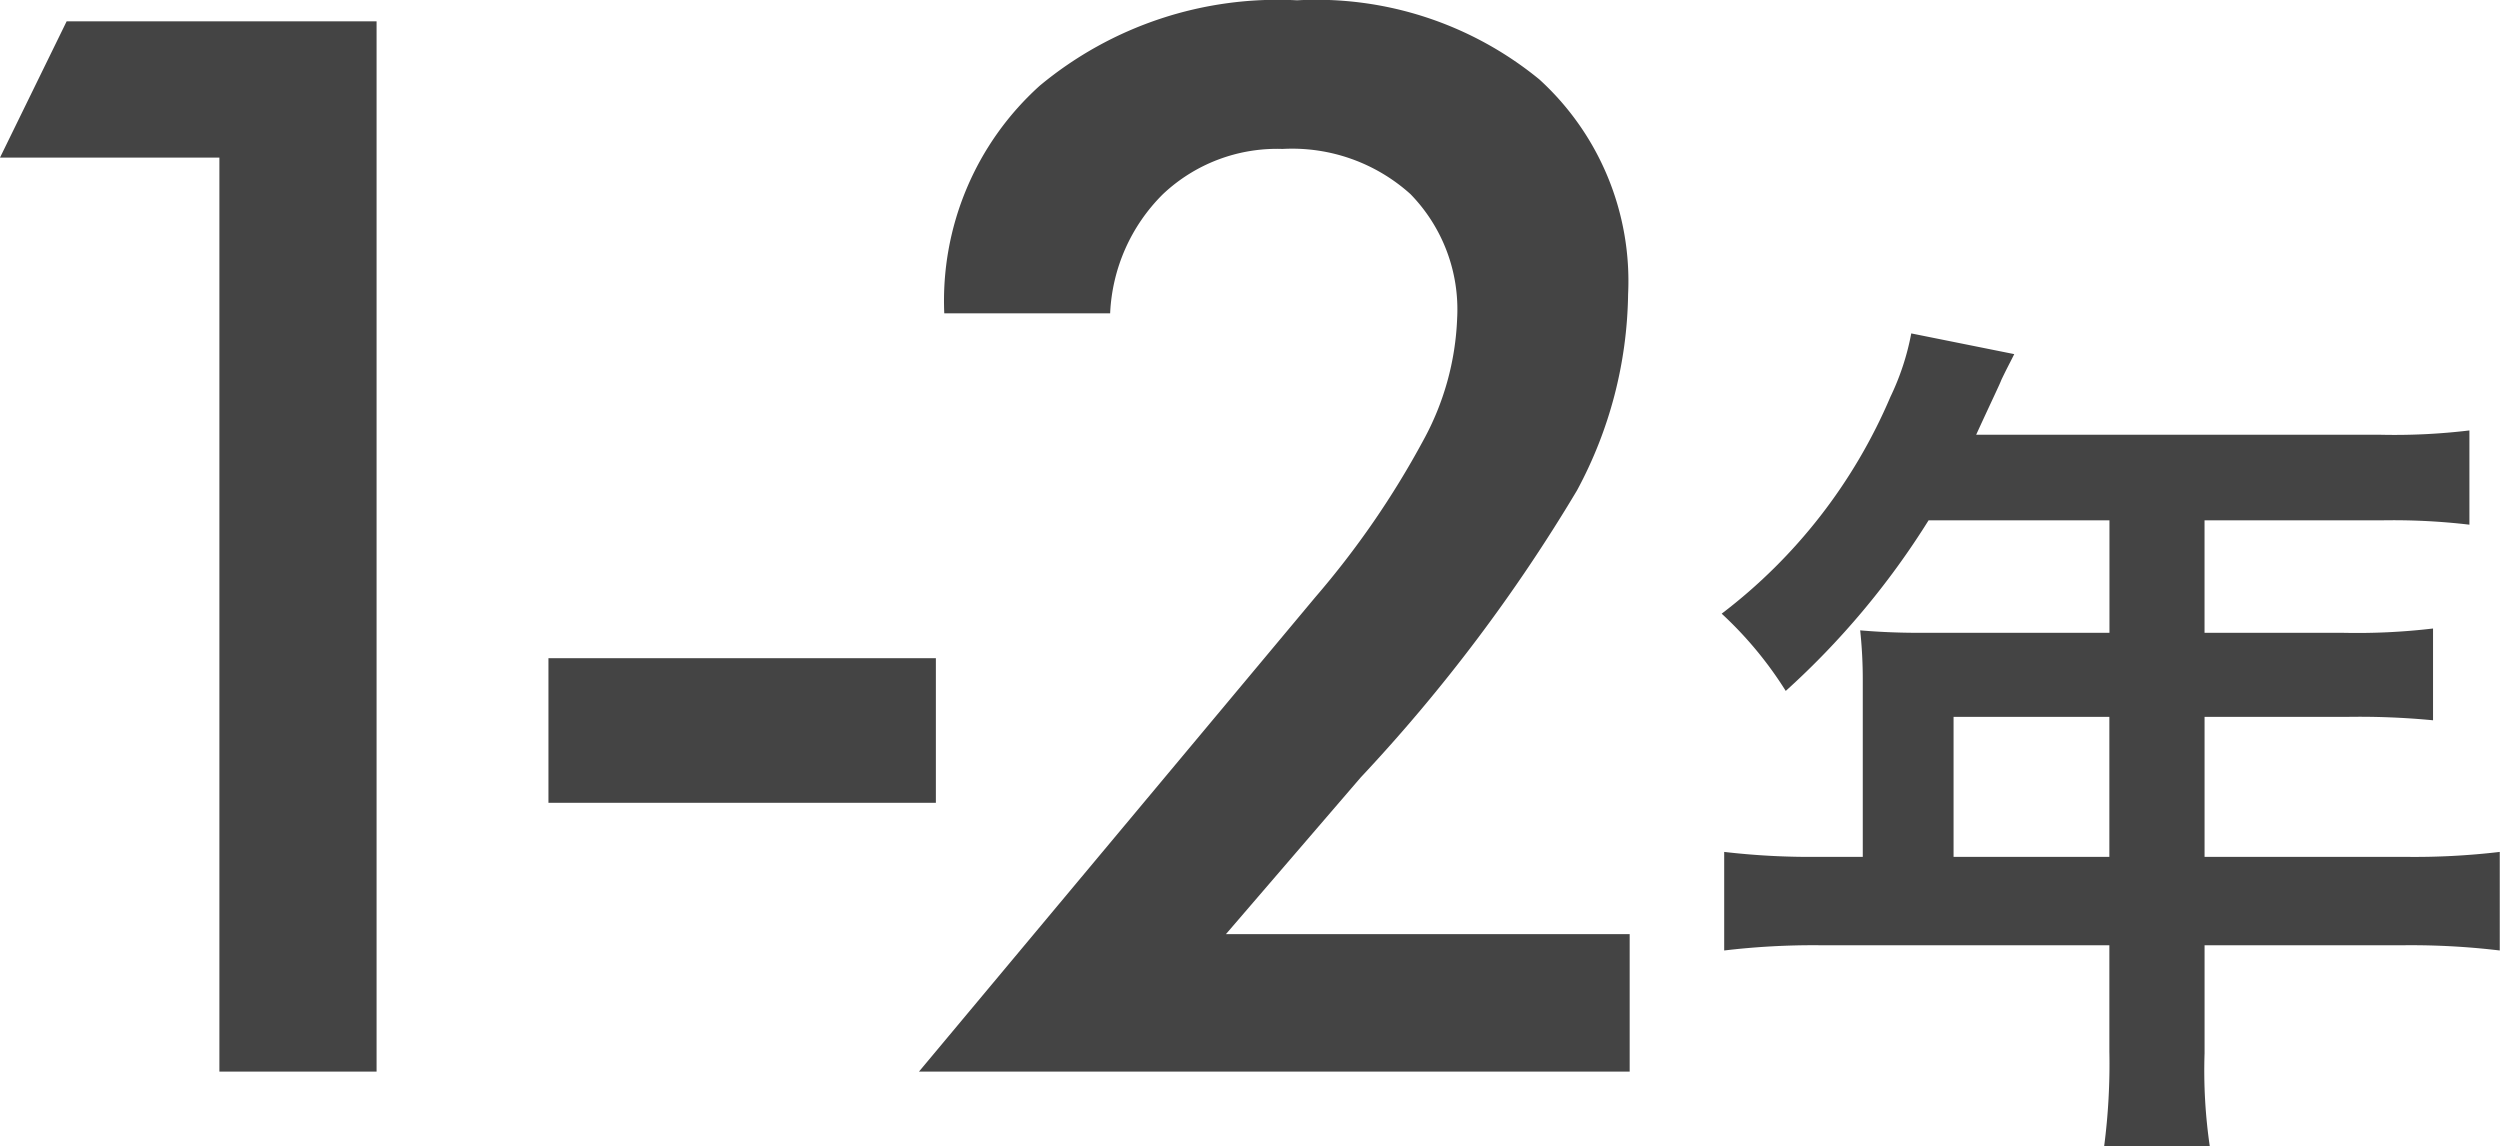
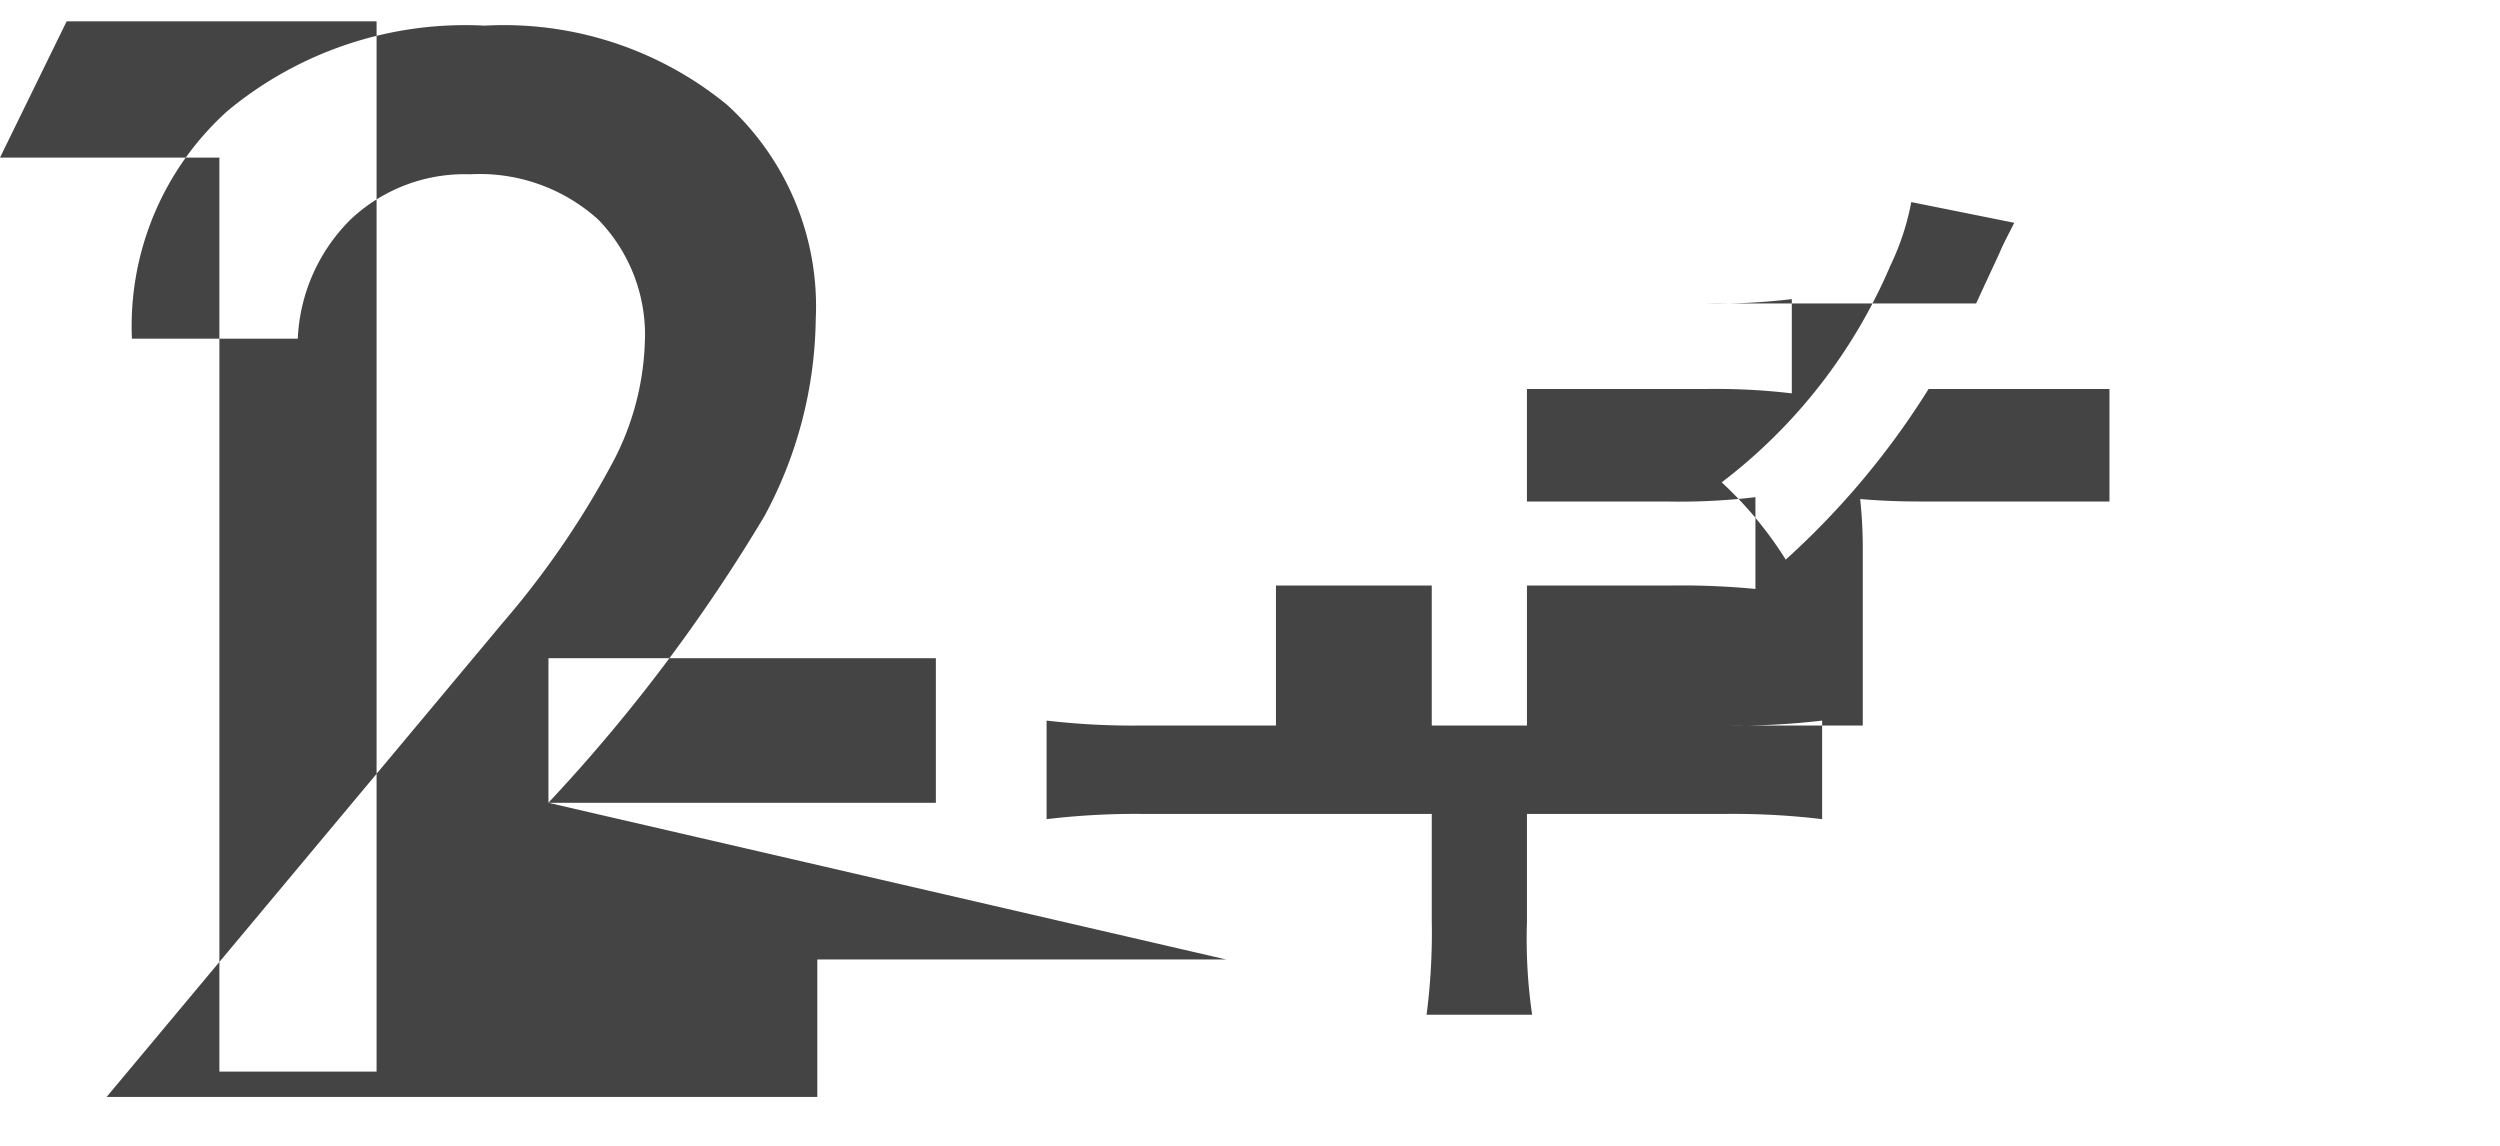
<svg xmlns="http://www.w3.org/2000/svg" width="80.906" height="37.1" viewBox="0 0 80.906 37.1">
  <defs>
    <style>
      .cls-1 {
        fill: #444;
        fill-rule: evenodd;
      }
    </style>
  </defs>
-   <path id="things-q9-text-02" class="cls-1" d="M799.5,9232.49V9198.5H789.47l-2.157,4.41h7.1v29.58H799.5Zm5.559-8.7H817.6v-4.68H805.062v4.68Zm21.929,4.25,4.361-5.07a54.012,54.012,0,0,0,7-9.29,13.728,13.728,0,0,0,1.653-6.34,8.831,8.831,0,0,0-2.872-6.96,11.391,11.391,0,0,0-7.841-2.56,12.044,12.044,0,0,0-8.323,2.76,9.364,9.364,0,0,0-3.094,7.37h5.368a5.79,5.79,0,0,1,1.712-3.86,5.377,5.377,0,0,1,3.868-1.46,5.719,5.719,0,0,1,4.137,1.46,5.344,5.344,0,0,1,1.513,4.02,8.9,8.9,0,0,1-1.1,3.96,28.429,28.429,0,0,1-3.493,5.07l-12.824,15.35h23v-4.45H826.991Zm20.606-2.5h-1.429a24.019,24.019,0,0,1-3.053-.16v3.19a24.45,24.45,0,0,1,3.053-.17h9.412v3.44a20.548,20.548,0,0,1-.168,3.06h3.417a16.951,16.951,0,0,1-.168-3v-3.5h6.5a24.118,24.118,0,0,1,3.053.17v-3.19a23.414,23.414,0,0,1-3.053.16h-6.5v-4.53h4.594a24.92,24.92,0,0,1,2.8.11v-2.97a20.881,20.881,0,0,1-2.885.14h-4.51v-3.64h5.714a20.957,20.957,0,0,1,2.858.14v-3.05a20.211,20.211,0,0,1-2.858.14H851.266c0.5-1.09.785-1.68,0.813-1.77,0.2-.42.252-0.5,0.42-0.84l-3.333-.67a8.219,8.219,0,0,1-.673,2.05,17.346,17.346,0,0,1-5.462,7.02,12.282,12.282,0,0,1,2.073,2.5,25.95,25.95,0,0,0,4.622-5.52h5.854v3.64h-6.106c-0.757,0-1.373-.03-1.961-0.08a15.131,15.131,0,0,1,.084,1.62v5.71Zm2.941,0v-4.53h5.042v4.53h-5.042Z" transform="translate(-787.313 -9197.81)" />
+   <path id="things-q9-text-02" class="cls-1" d="M799.5,9232.49V9198.5H789.47l-2.157,4.41h7.1v29.58H799.5Zm5.559-8.7H817.6v-4.68H805.062v4.68Za54.012,54.012,0,0,0,7-9.29,13.728,13.728,0,0,0,1.653-6.34,8.831,8.831,0,0,0-2.872-6.96,11.391,11.391,0,0,0-7.841-2.56,12.044,12.044,0,0,0-8.323,2.76,9.364,9.364,0,0,0-3.094,7.37h5.368a5.79,5.79,0,0,1,1.712-3.86,5.377,5.377,0,0,1,3.868-1.46,5.719,5.719,0,0,1,4.137,1.46,5.344,5.344,0,0,1,1.513,4.02,8.9,8.9,0,0,1-1.1,3.96,28.429,28.429,0,0,1-3.493,5.07l-12.824,15.35h23v-4.45H826.991Zm20.606-2.5h-1.429a24.019,24.019,0,0,1-3.053-.16v3.19a24.45,24.45,0,0,1,3.053-.17h9.412v3.44a20.548,20.548,0,0,1-.168,3.06h3.417a16.951,16.951,0,0,1-.168-3v-3.5h6.5a24.118,24.118,0,0,1,3.053.17v-3.19a23.414,23.414,0,0,1-3.053.16h-6.5v-4.53h4.594a24.92,24.92,0,0,1,2.8.11v-2.97a20.881,20.881,0,0,1-2.885.14h-4.51v-3.64h5.714a20.957,20.957,0,0,1,2.858.14v-3.05a20.211,20.211,0,0,1-2.858.14H851.266c0.5-1.09.785-1.68,0.813-1.77,0.2-.42.252-0.5,0.42-0.84l-3.333-.67a8.219,8.219,0,0,1-.673,2.05,17.346,17.346,0,0,1-5.462,7.02,12.282,12.282,0,0,1,2.073,2.5,25.95,25.95,0,0,0,4.622-5.52h5.854v3.64h-6.106c-0.757,0-1.373-.03-1.961-0.08a15.131,15.131,0,0,1,.084,1.62v5.71Zm2.941,0v-4.53h5.042v4.53h-5.042Z" transform="translate(-787.313 -9197.81)" />
</svg>